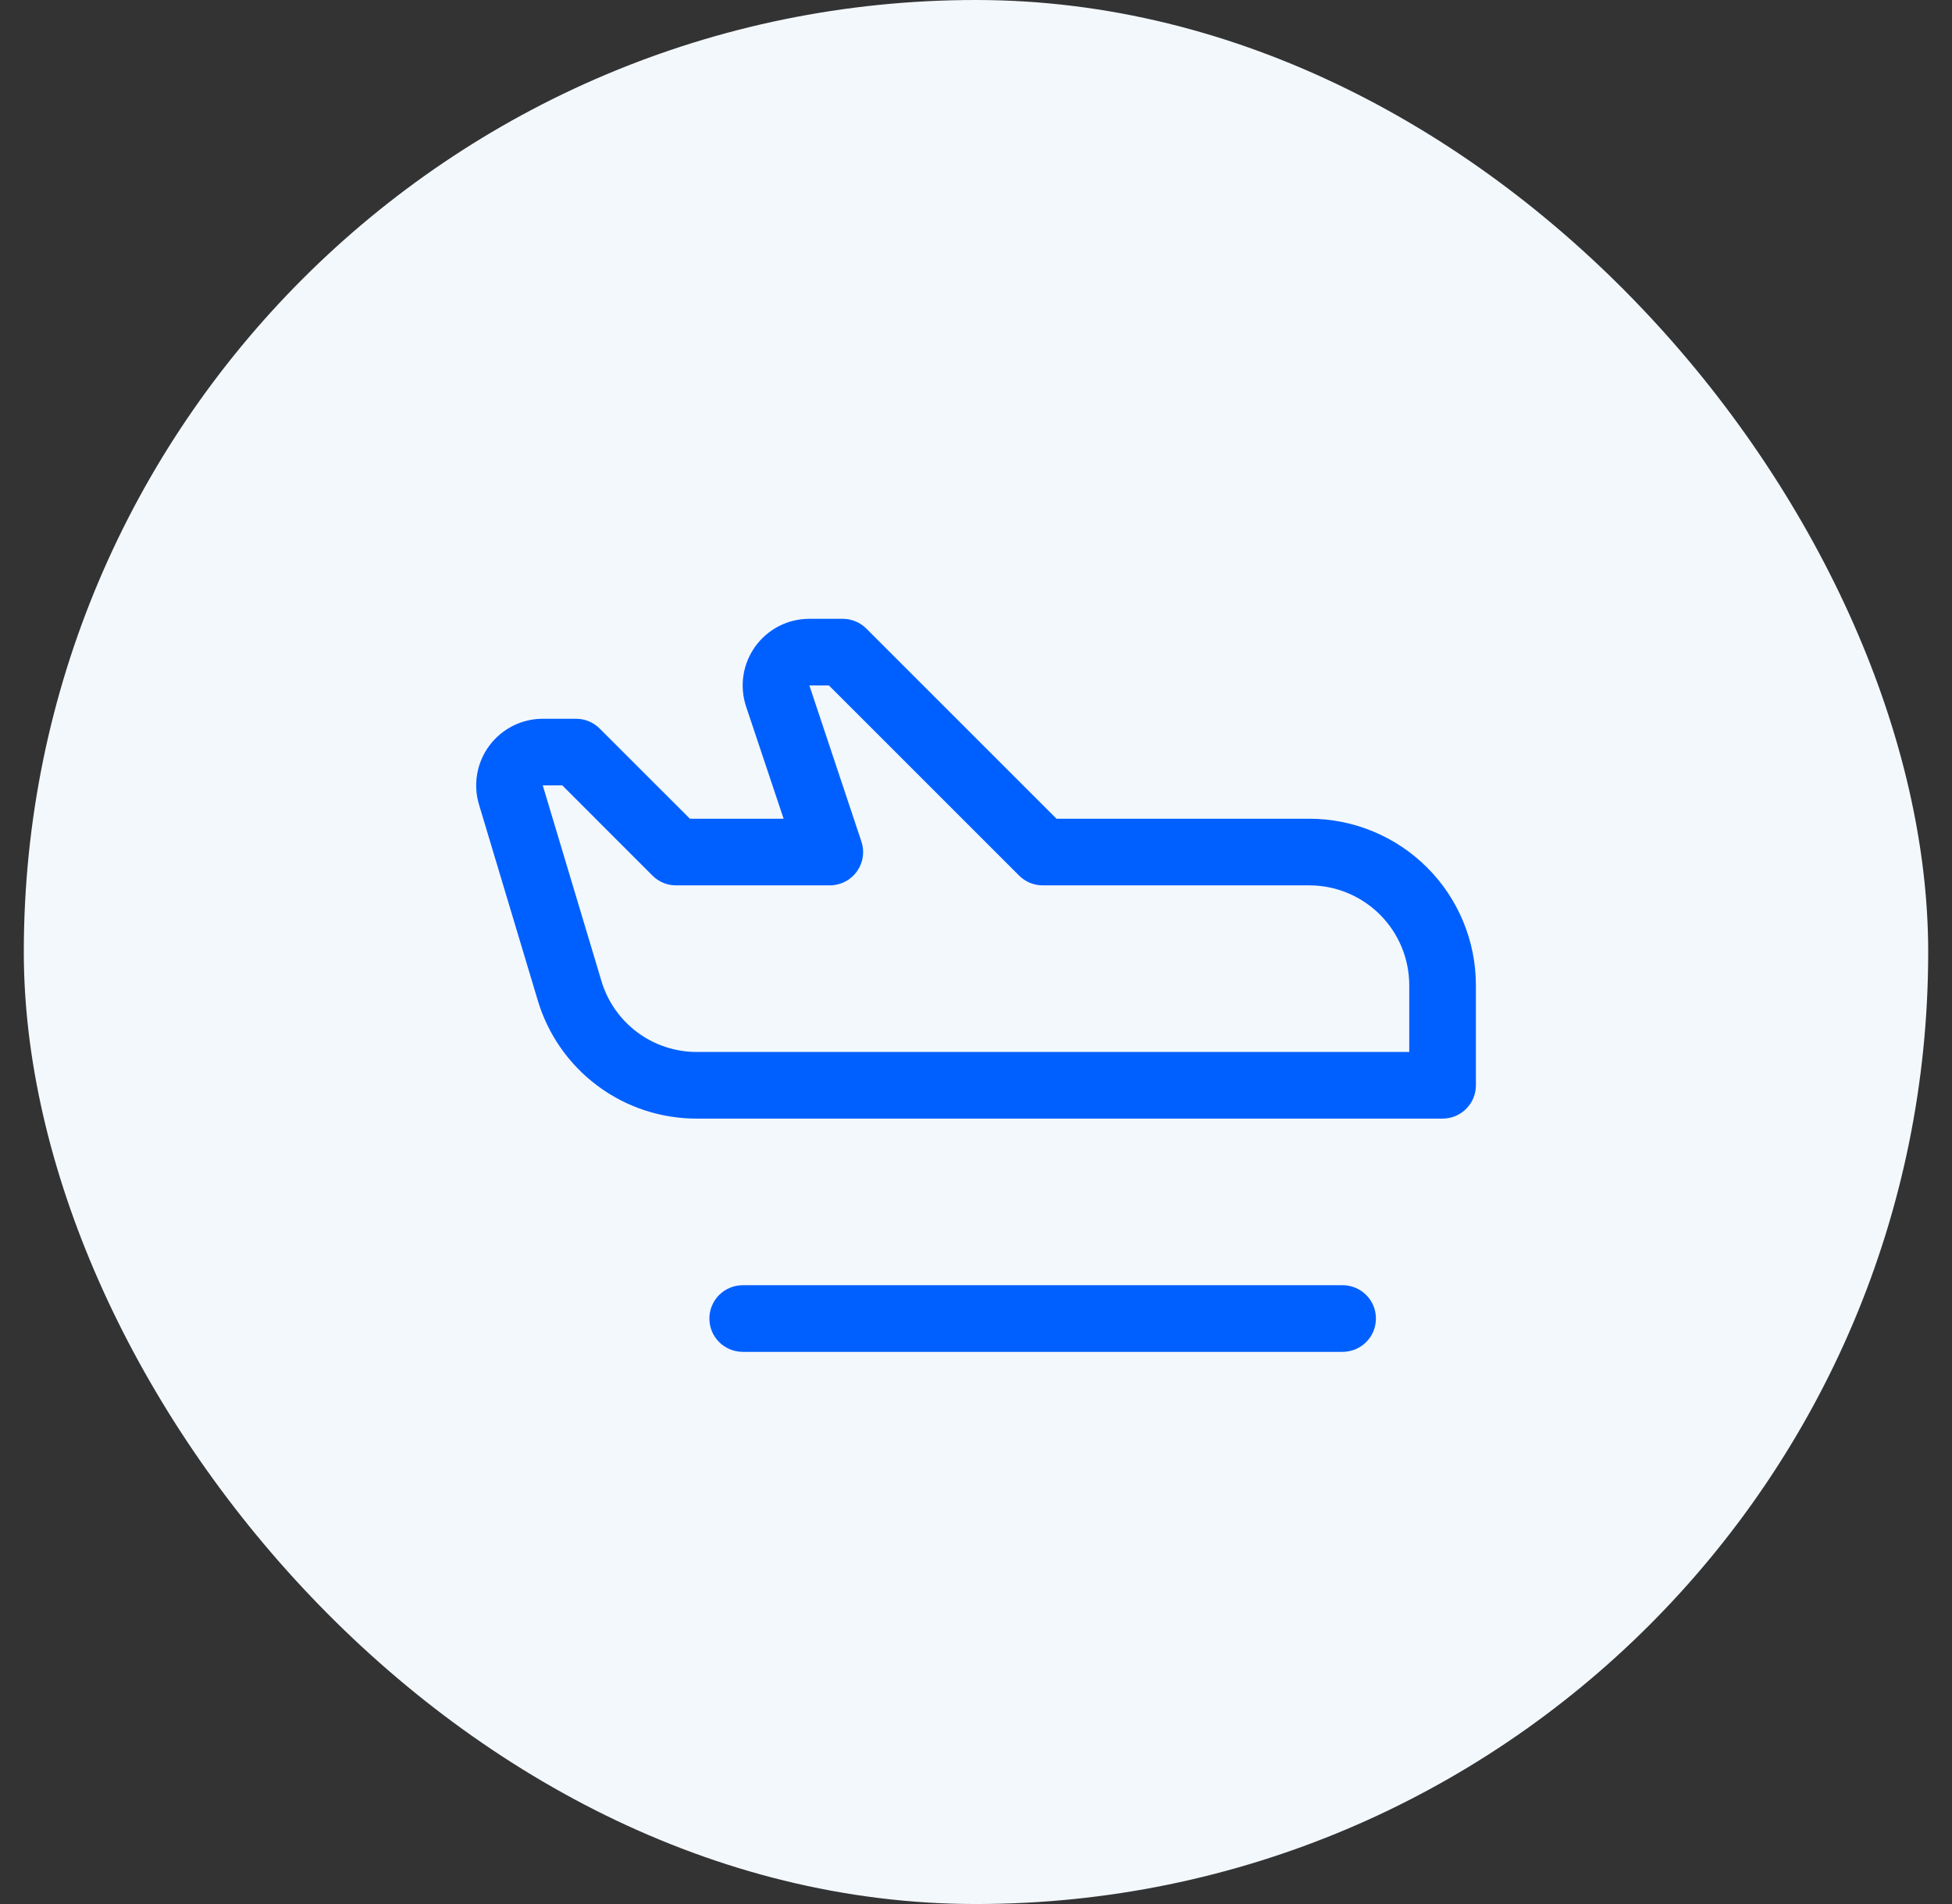
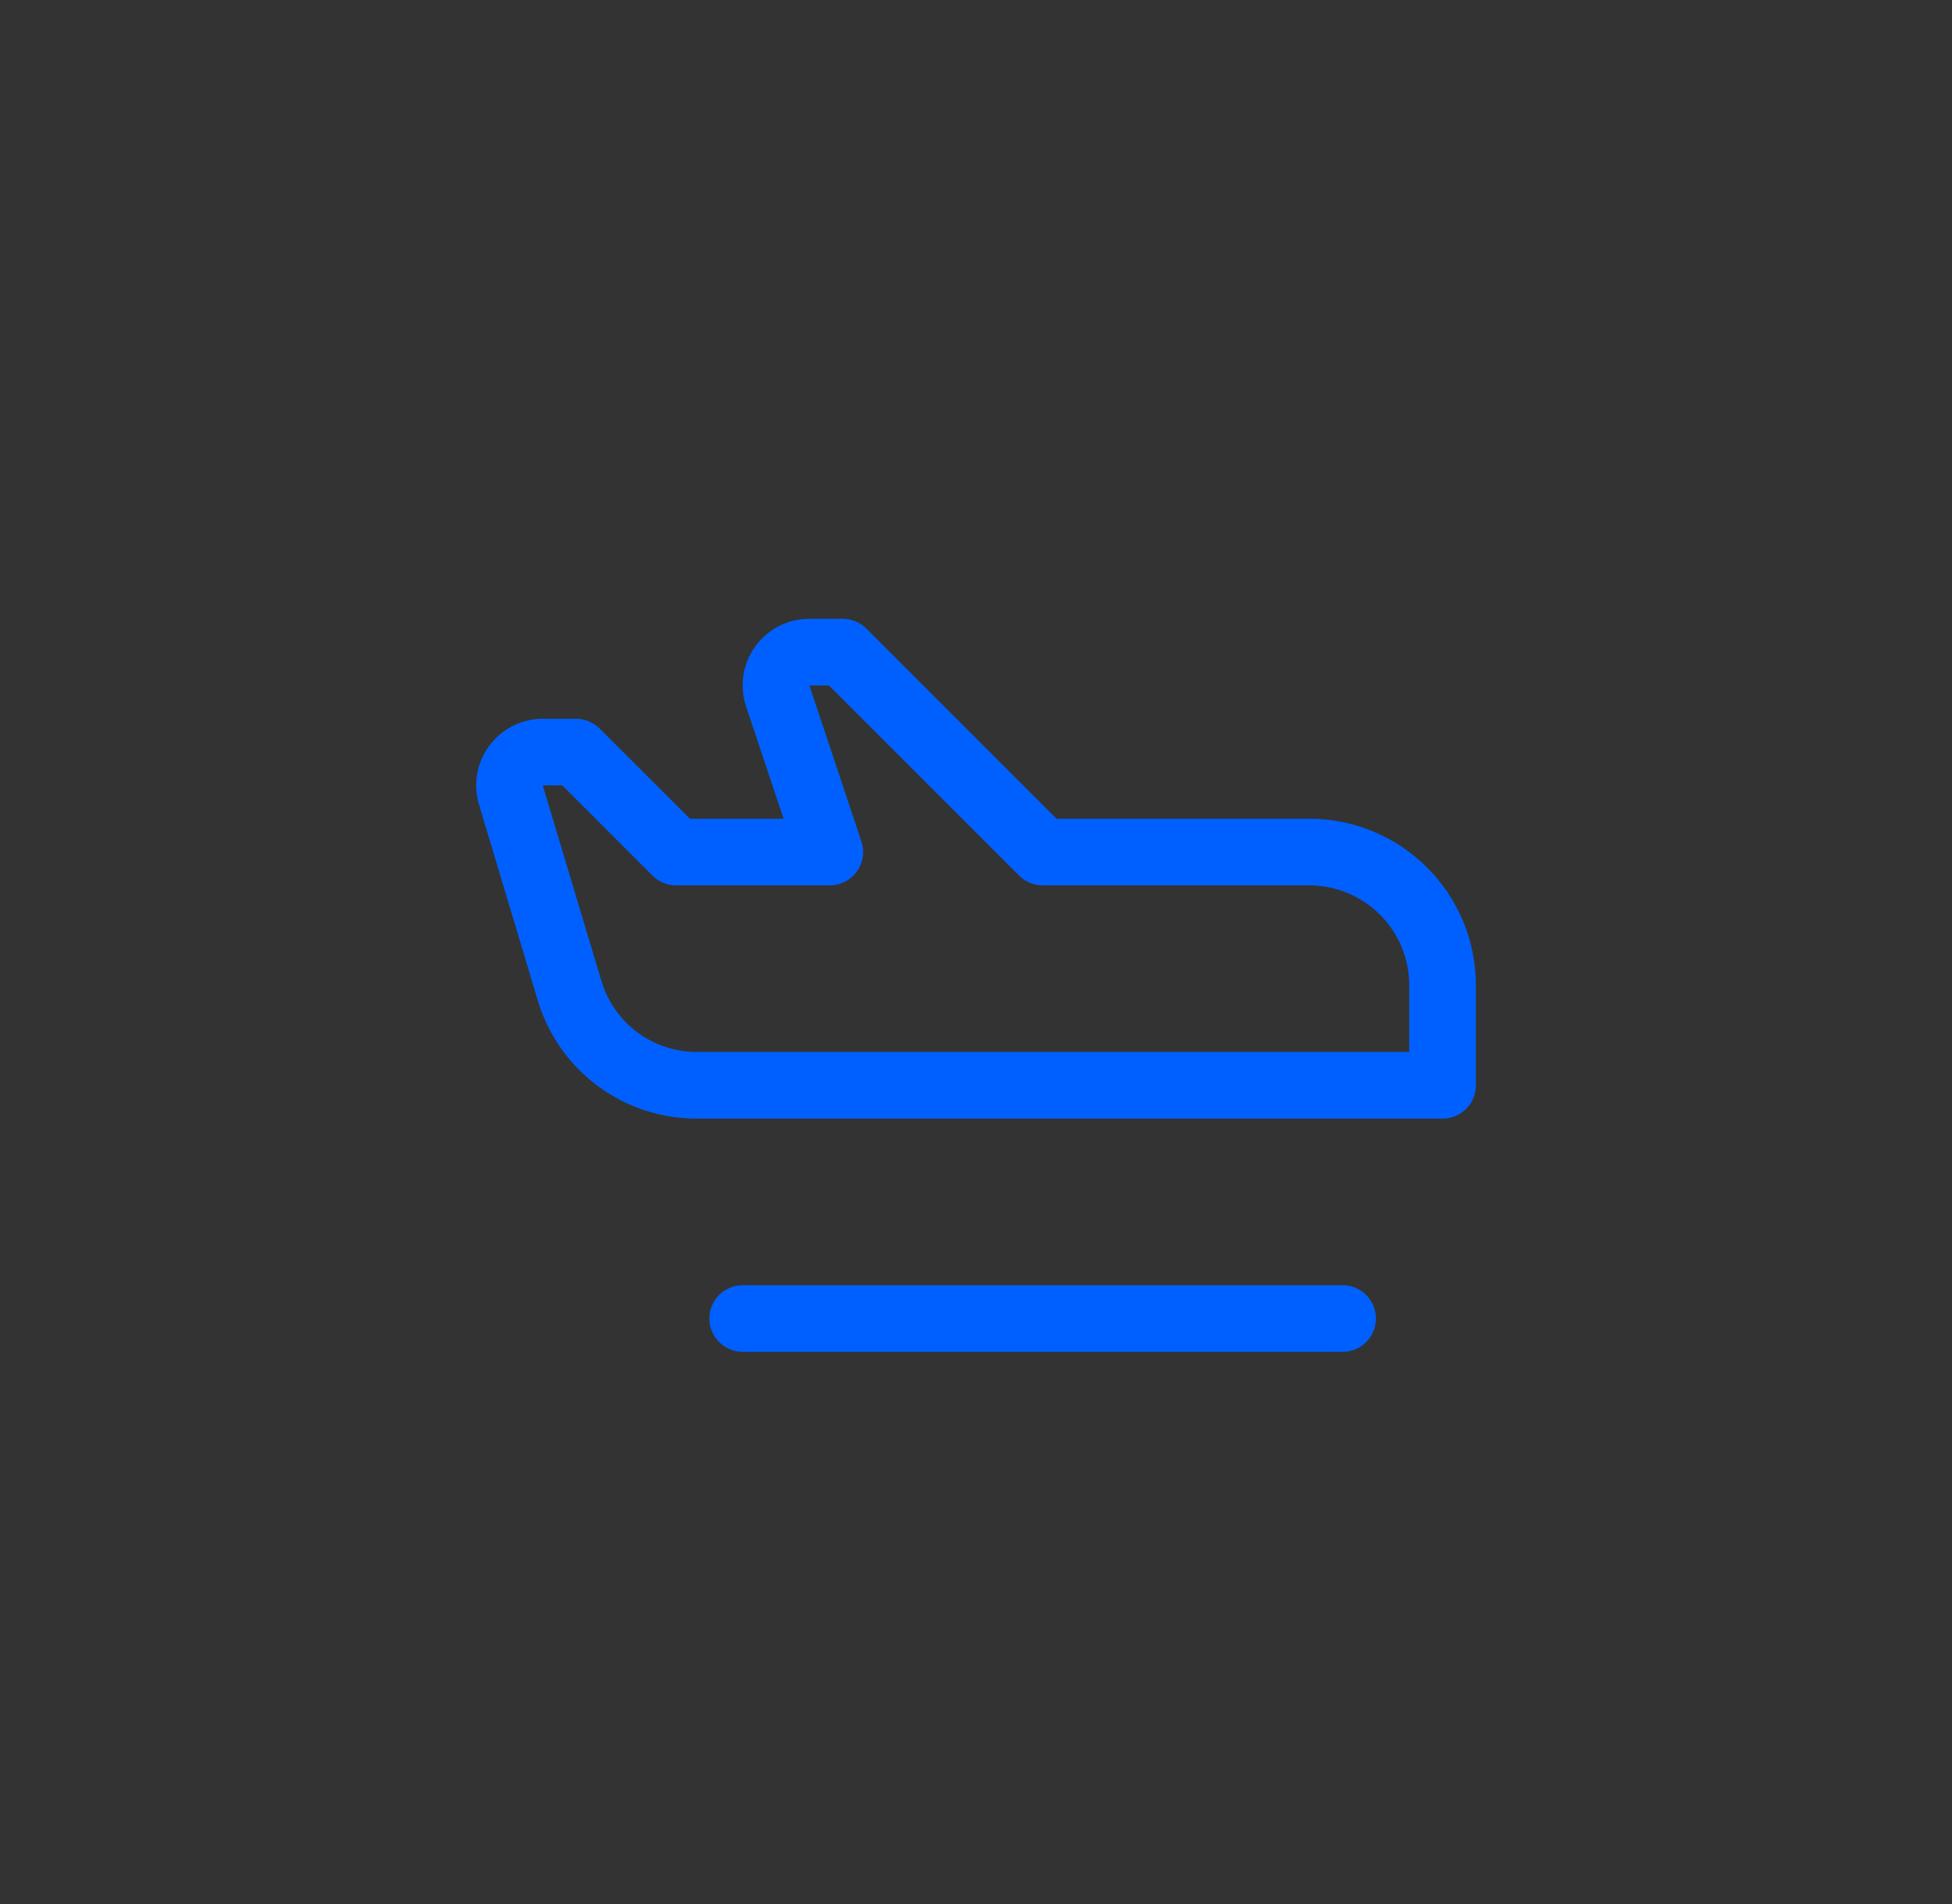
<svg xmlns="http://www.w3.org/2000/svg" width="41" height="40" viewBox="0 0 41 40" fill="none">
  <rect x="0" y="0" width="41" height="40" fill="#333333" stroke="none" />
-   <rect x="0.5" width="40" height="40" rx="20" fill="#F3F8FD" />
  <path d="M28.9 27.7C28.9 27.886 28.827 28.064 28.695 28.195C28.564 28.326 28.386 28.4 28.2 28.4H15.6C15.415 28.4 15.237 28.326 15.105 28.195C14.974 28.064 14.9 27.886 14.9 27.7C14.9 27.514 14.974 27.336 15.105 27.205C15.237 27.074 15.415 27 15.6 27H28.2C28.386 27 28.564 27.074 28.695 27.205C28.827 27.336 28.9 27.514 28.9 27.7ZM31 20.7V22.8C31 22.986 30.927 23.164 30.795 23.295C30.664 23.426 30.486 23.5 30.3 23.5H14.644C13.89 23.503 13.156 23.262 12.552 22.812C11.947 22.362 11.505 21.728 11.292 21.005L10.061 16.902C9.998 16.694 9.985 16.473 10.023 16.258C10.06 16.043 10.148 15.84 10.278 15.665C10.408 15.49 10.577 15.348 10.772 15.249C10.967 15.151 11.182 15.1 11.4 15.1H12.1C12.286 15.1 12.463 15.174 12.595 15.305L14.491 17.2H16.459L15.671 14.843C15.601 14.632 15.582 14.408 15.615 14.189C15.649 13.969 15.734 13.761 15.864 13.581C15.994 13.401 16.164 13.255 16.362 13.153C16.56 13.052 16.778 13 17 13H17.7C17.792 13 17.883 13.018 17.968 13.053C18.053 13.088 18.131 13.14 18.196 13.205L22.191 17.2H27.5C28.429 17.2 29.319 17.569 29.975 18.225C30.632 18.881 31 19.772 31 20.7ZM29.6 20.7C29.6 20.143 29.379 19.609 28.985 19.215C28.591 18.821 28.057 18.6 27.5 18.6H21.9C21.715 18.6 21.537 18.526 21.406 18.395L17.411 14.4H17L18.093 17.679C18.128 17.784 18.138 17.896 18.121 18.005C18.105 18.115 18.062 18.219 17.997 18.309C17.933 18.399 17.847 18.472 17.749 18.523C17.65 18.573 17.541 18.6 17.43 18.6H14.2C14.108 18.6 14.017 18.582 13.932 18.547C13.847 18.512 13.77 18.46 13.705 18.395L11.811 16.5H11.4L12.631 20.604C12.759 21.038 13.025 21.418 13.388 21.688C13.751 21.958 14.192 22.102 14.644 22.1H29.6V20.7Z" fill="#0060FF" />
</svg>